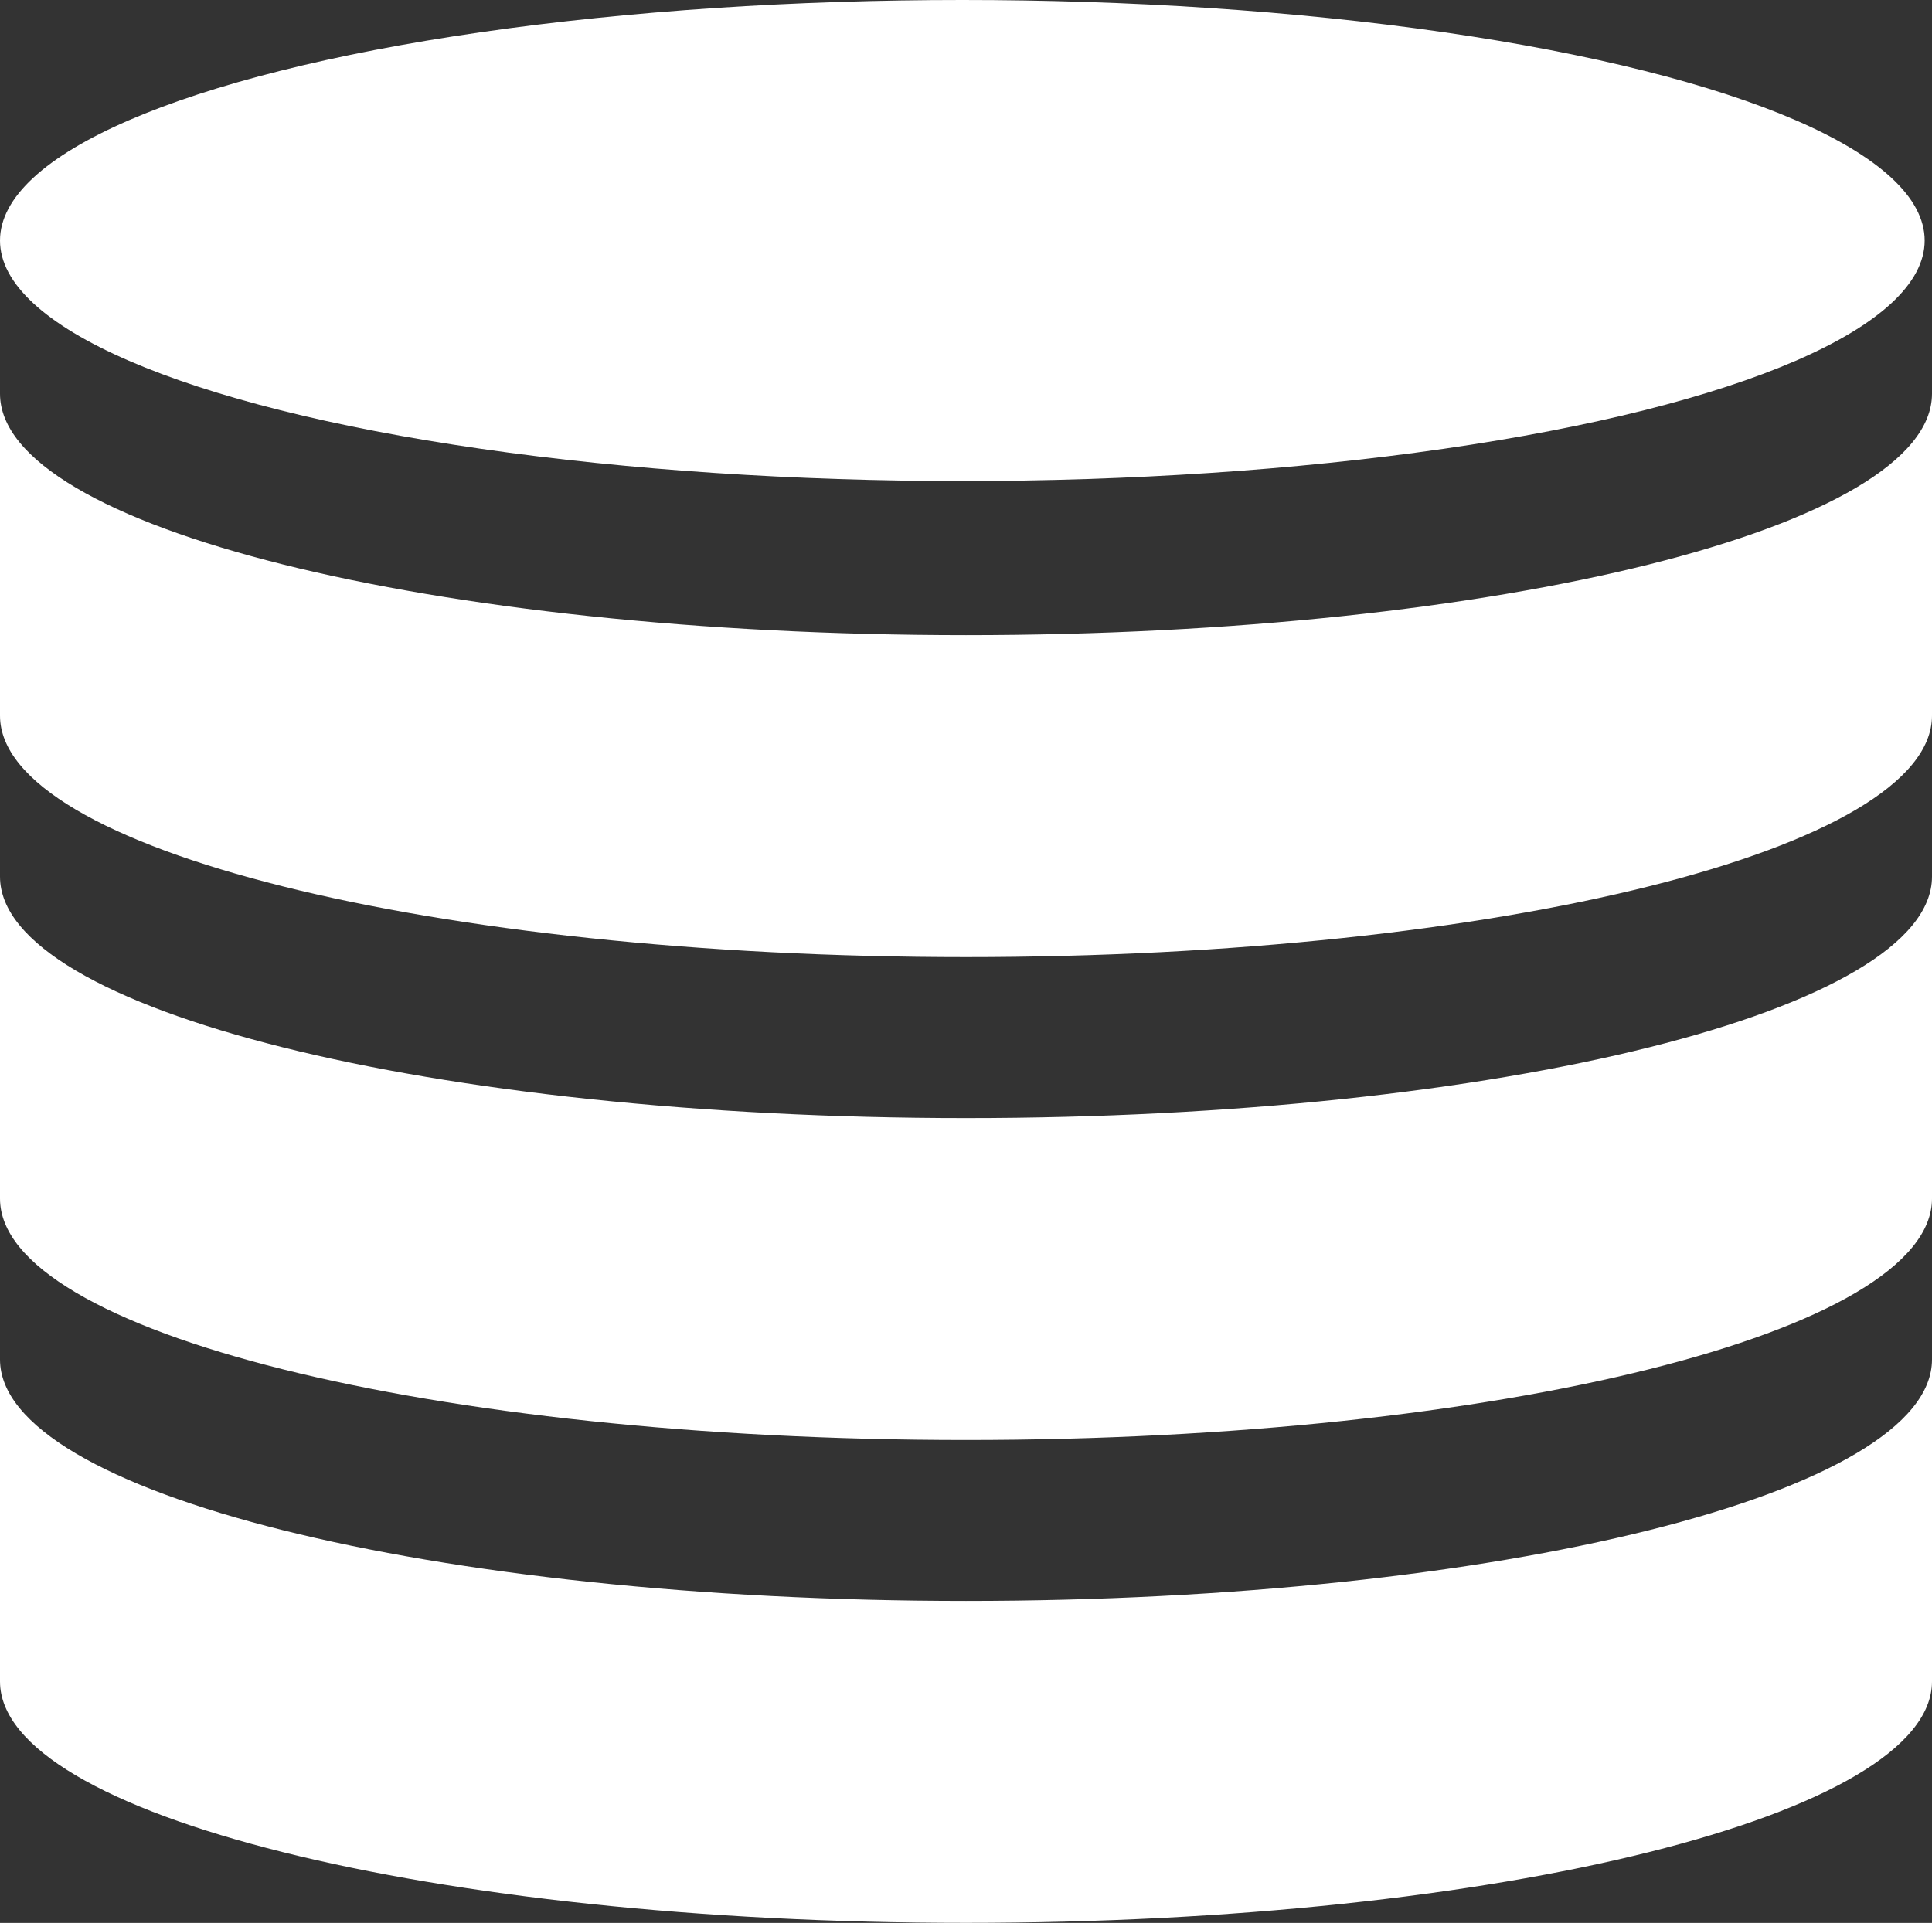
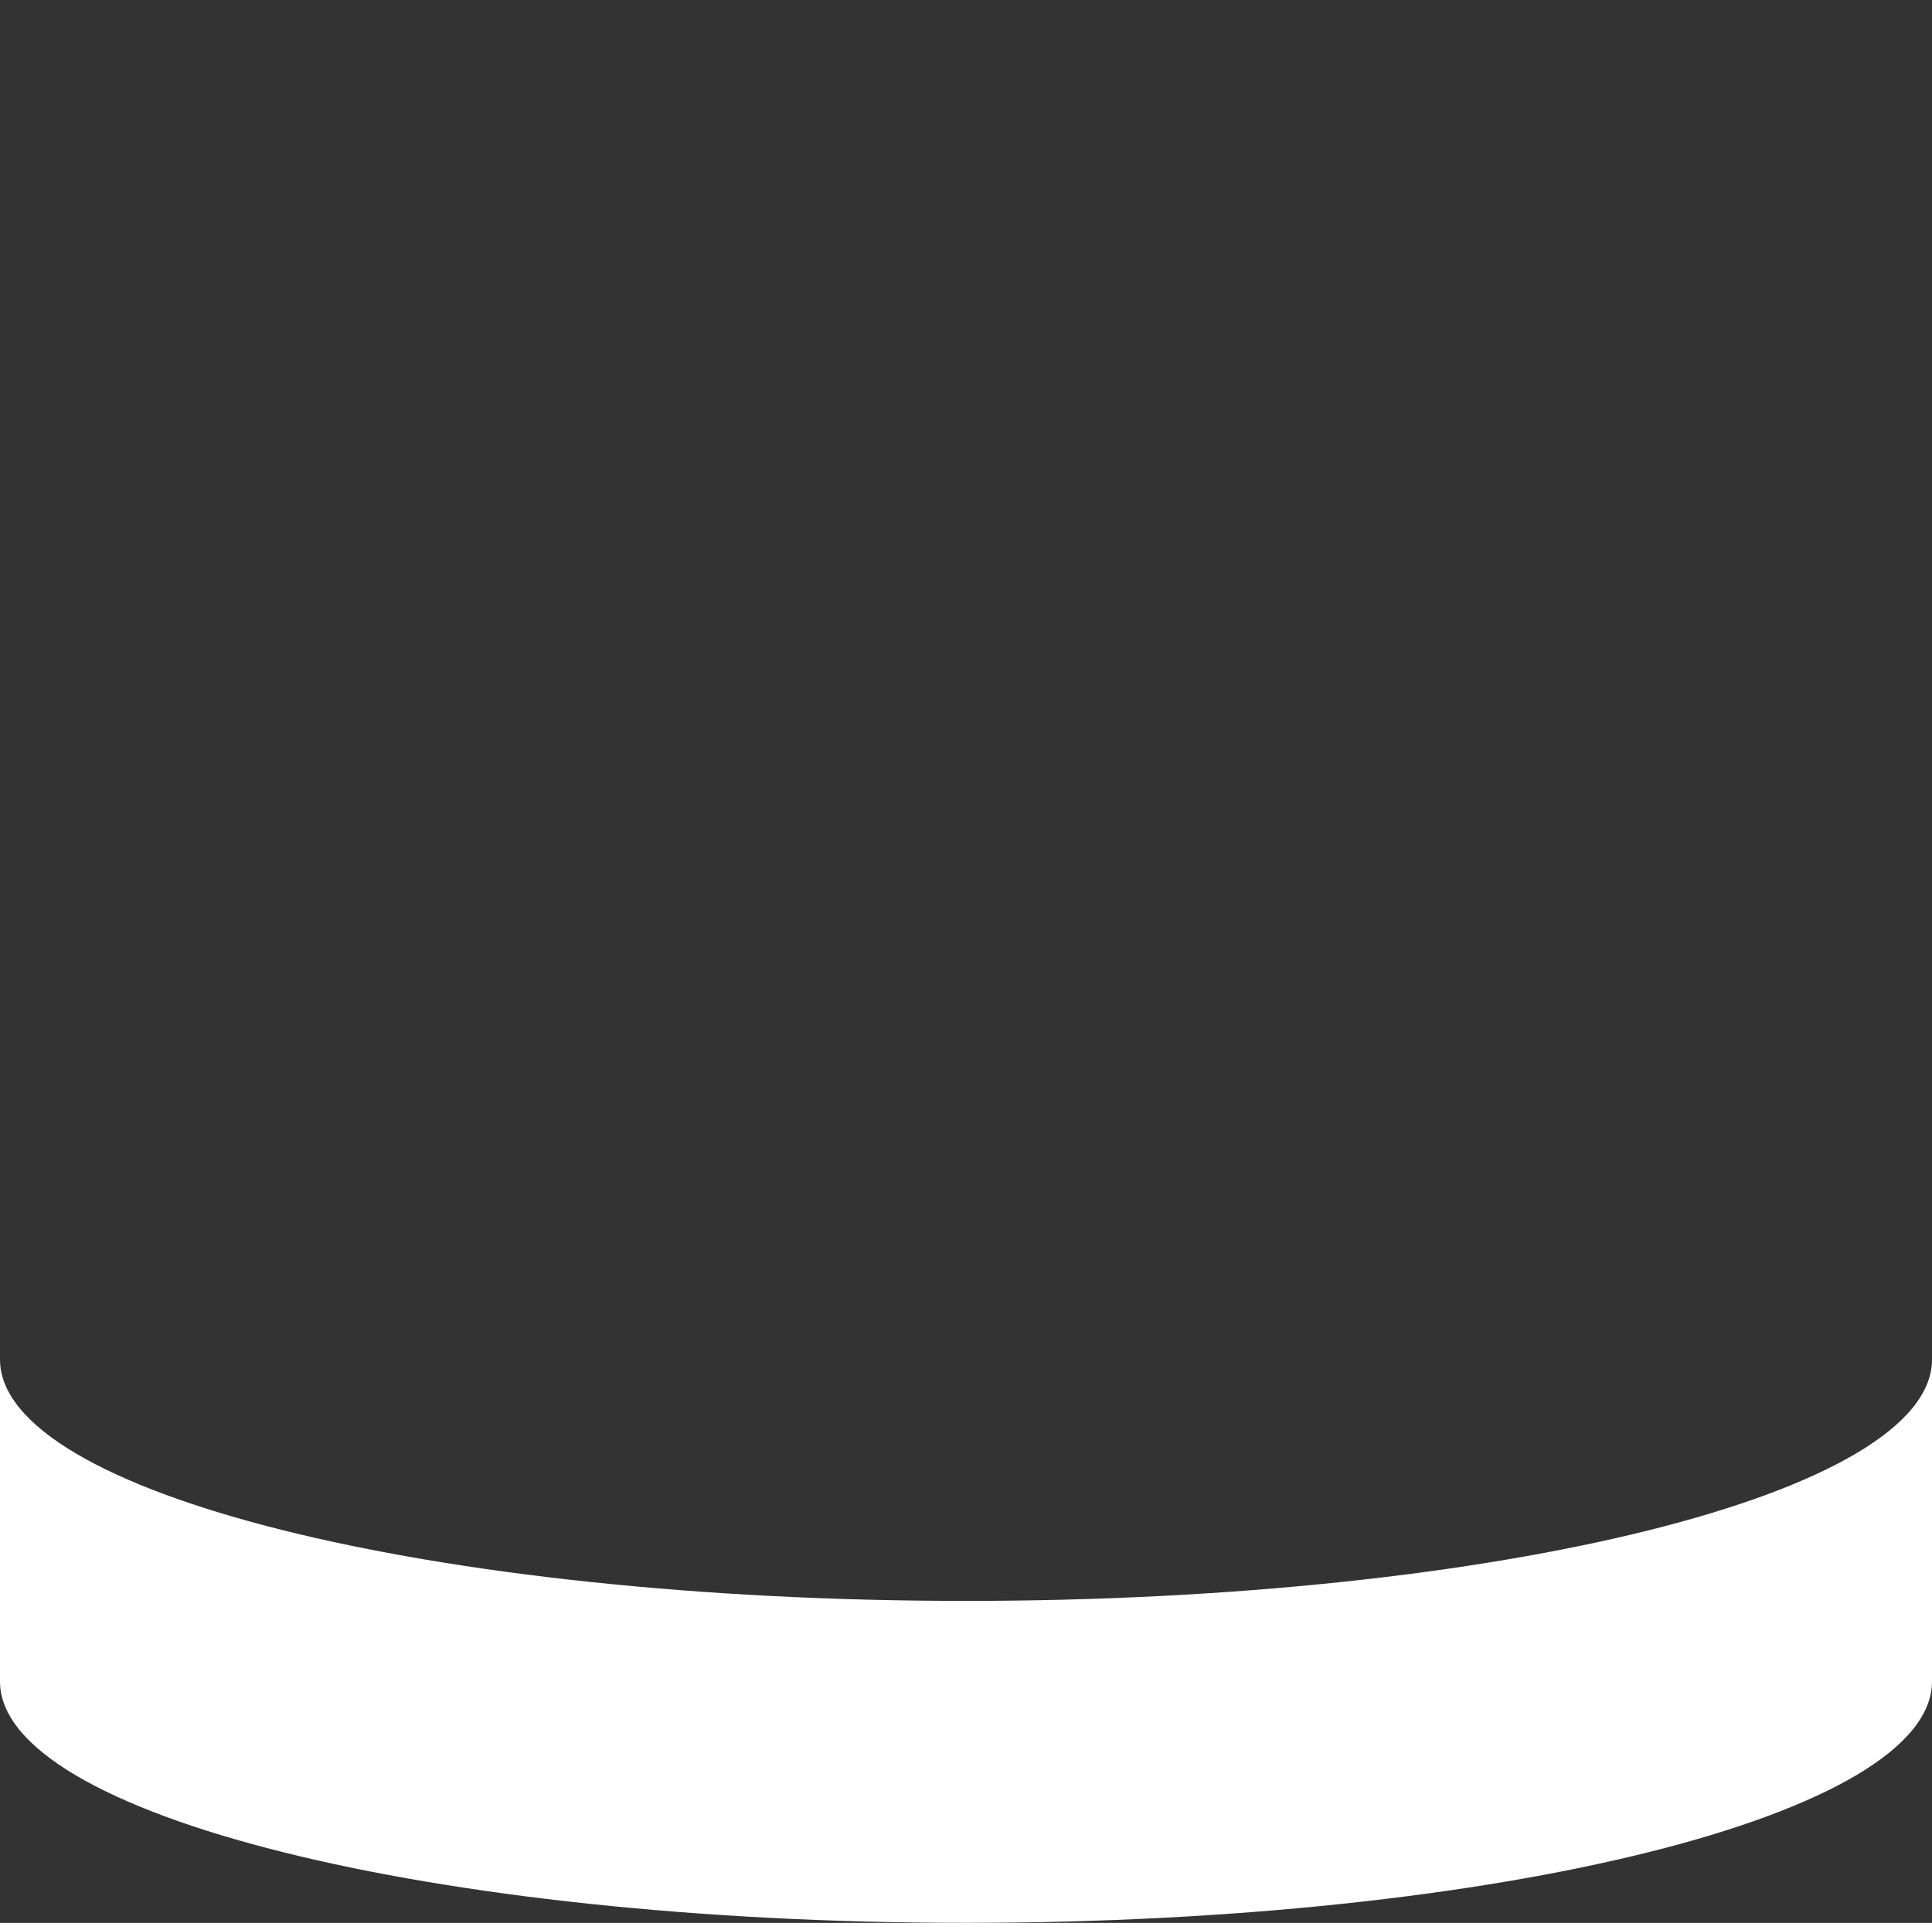
<svg xmlns="http://www.w3.org/2000/svg" width="32.122" height="31.979" viewBox="0 0 32.122 31.979">
  <rect x="0" y="0" width="32.122" height="31.979" fill="#333333" stroke="none" />
  <g id="database" transform="translate(0 -0.121)">
-     <ellipse id="Ellipse_510" data-name="Ellipse 510" cx="16" cy="4" rx="16" ry="4" transform="translate(0 0.121)" fill="#fff" />
-     <path id="Path_5185" data-name="Path 5185" d="M16.061,9.015C7.191,9.015,0,7.218,0,5v5.354c0,2.218,7.191,4.015,16.061,4.015s16.061-1.8,16.061-4.015V5C32.122,7.218,24.931,9.015,16.061,9.015Z" transform="translate(0 1.669)" fill="#fff" />
-     <path id="Path_5186" data-name="Path 5186" d="M16.061,15.015C7.191,15.015,0,13.218,0,11v5.354c0,2.218,7.191,4.015,16.061,4.015s16.061-1.8,16.061-4.015V11C32.122,13.218,24.931,15.015,16.061,15.015Z" transform="translate(0 3.7)" fill="#fff" />
    <path id="Path_5187" data-name="Path 5187" d="M16.061,21.015C7.191,21.015,0,19.218,0,17v5.354c0,2.218,7.191,4.015,16.061,4.015s16.061-1.8,16.061-4.015V17C32.122,19.218,24.931,21.015,16.061,21.015Z" transform="translate(0 5.73)" fill="#fff" />
  </g>
</svg>